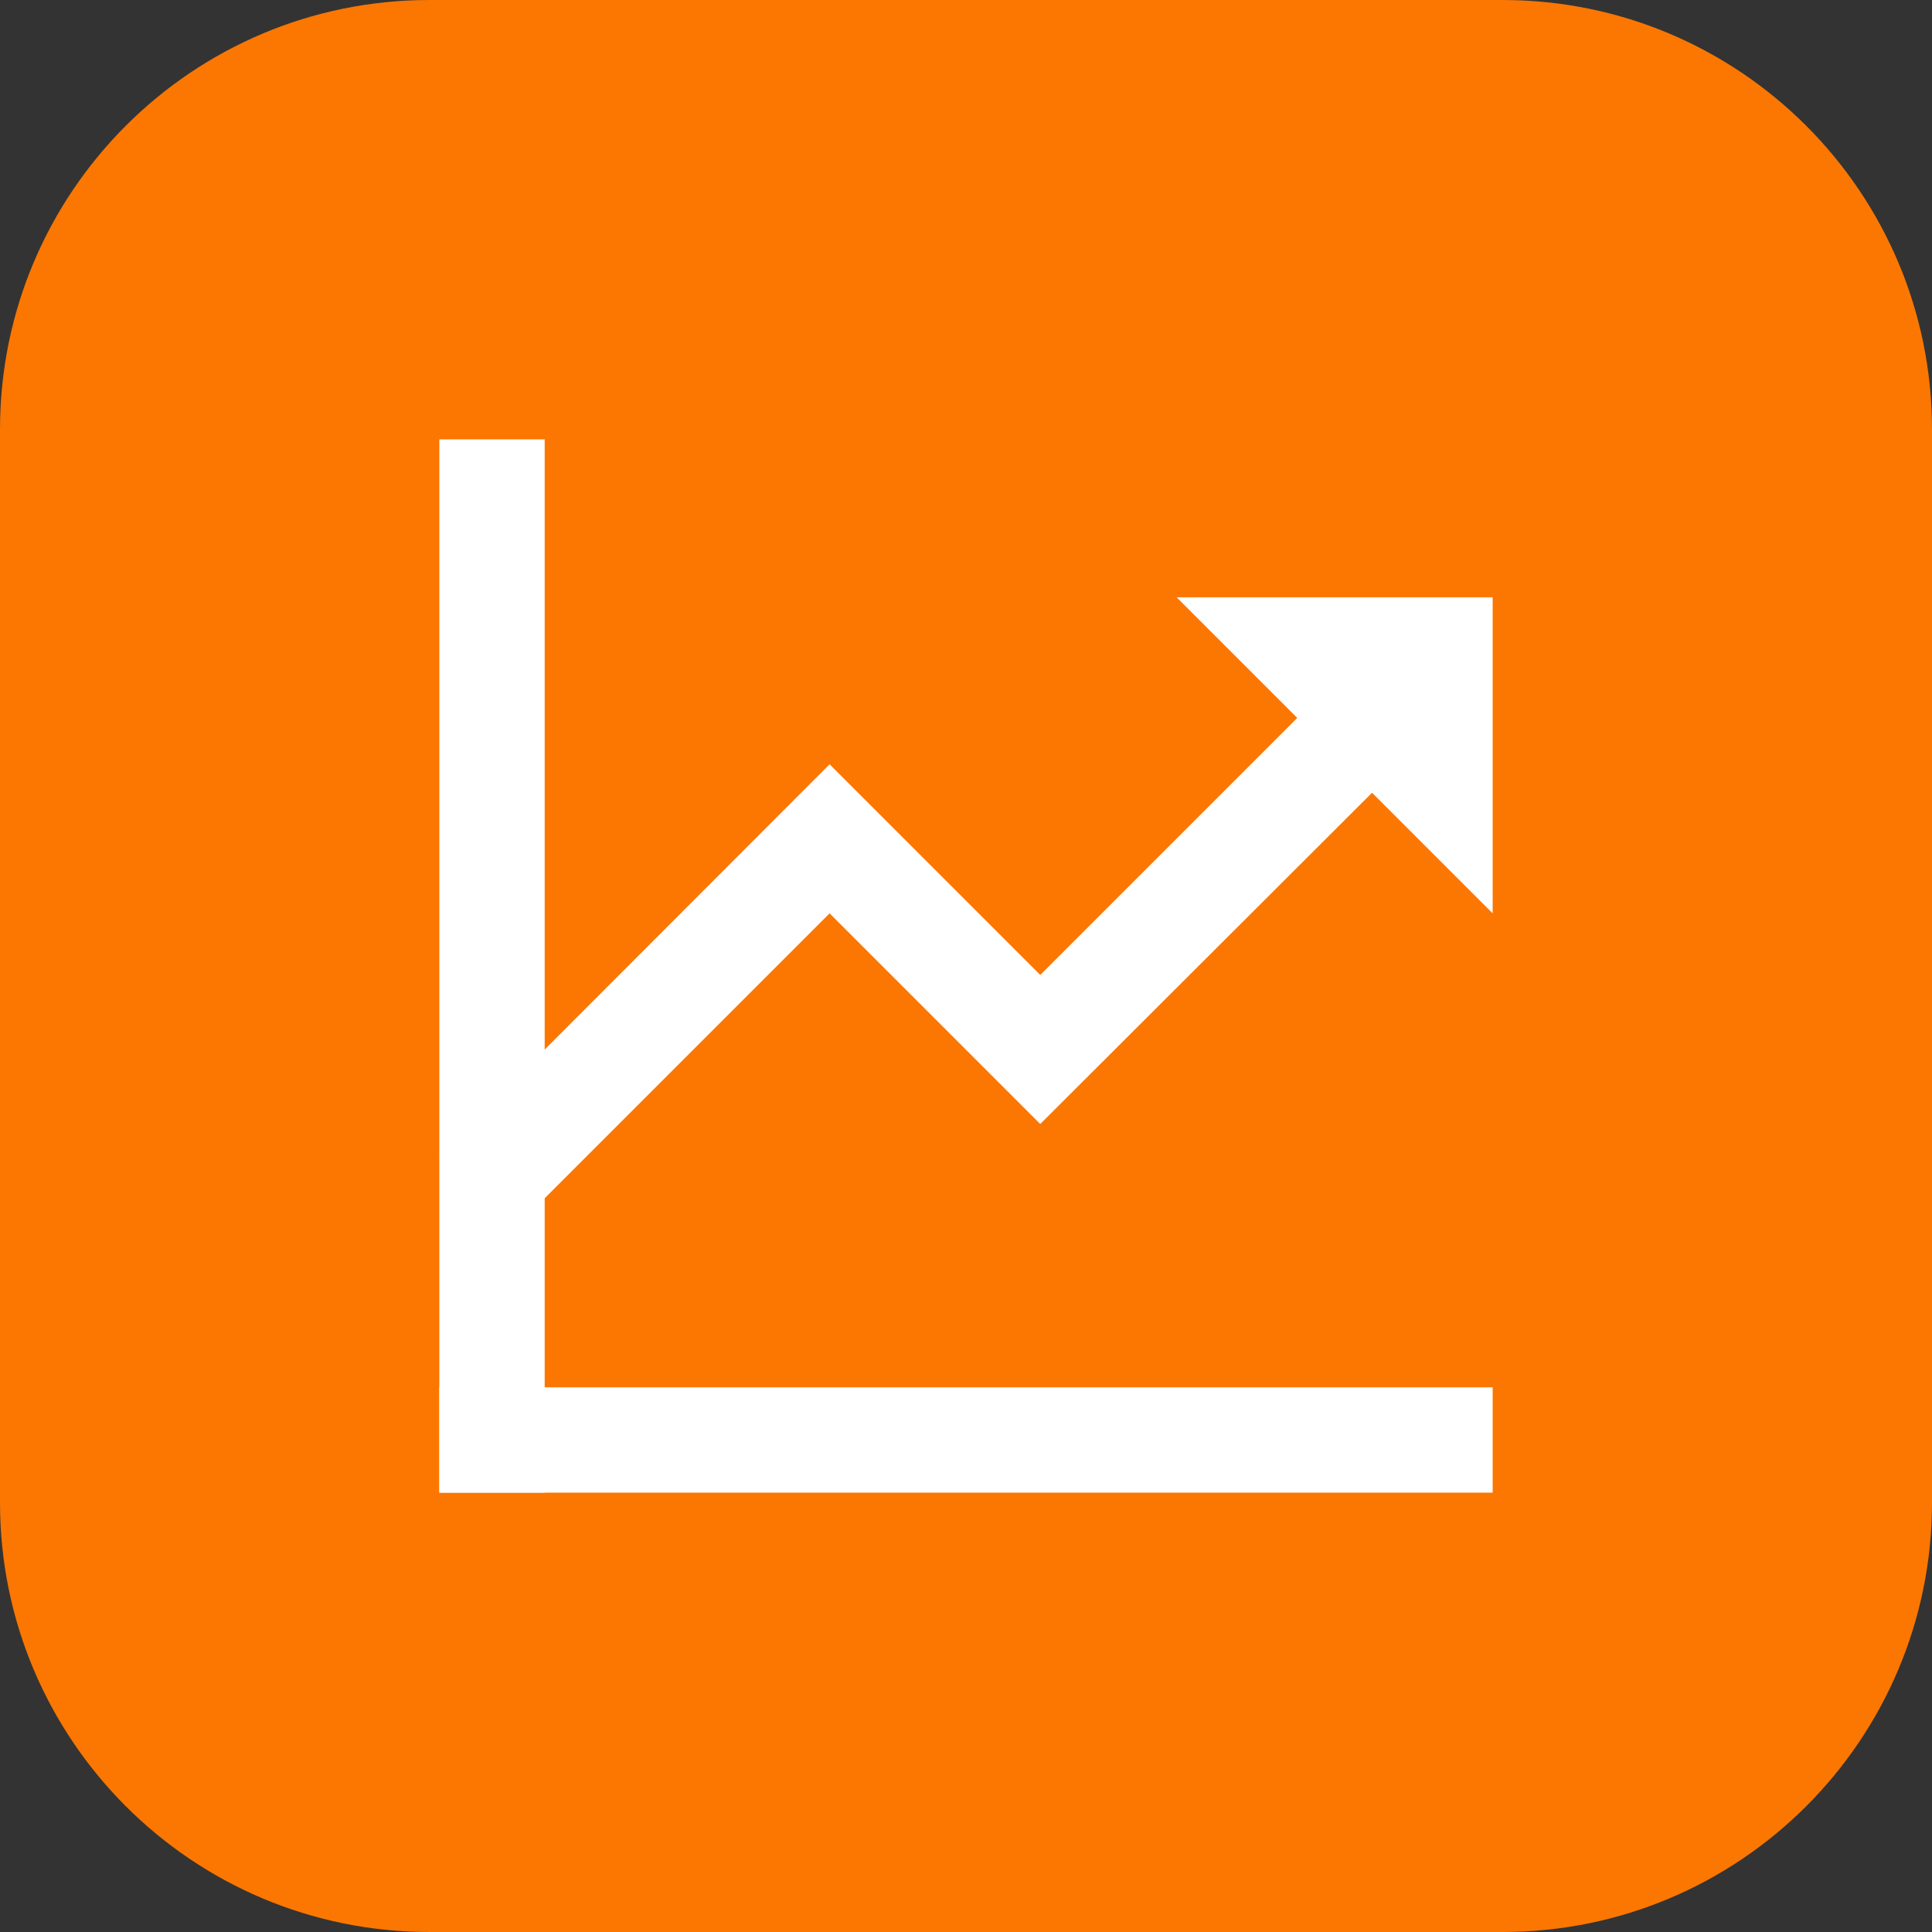
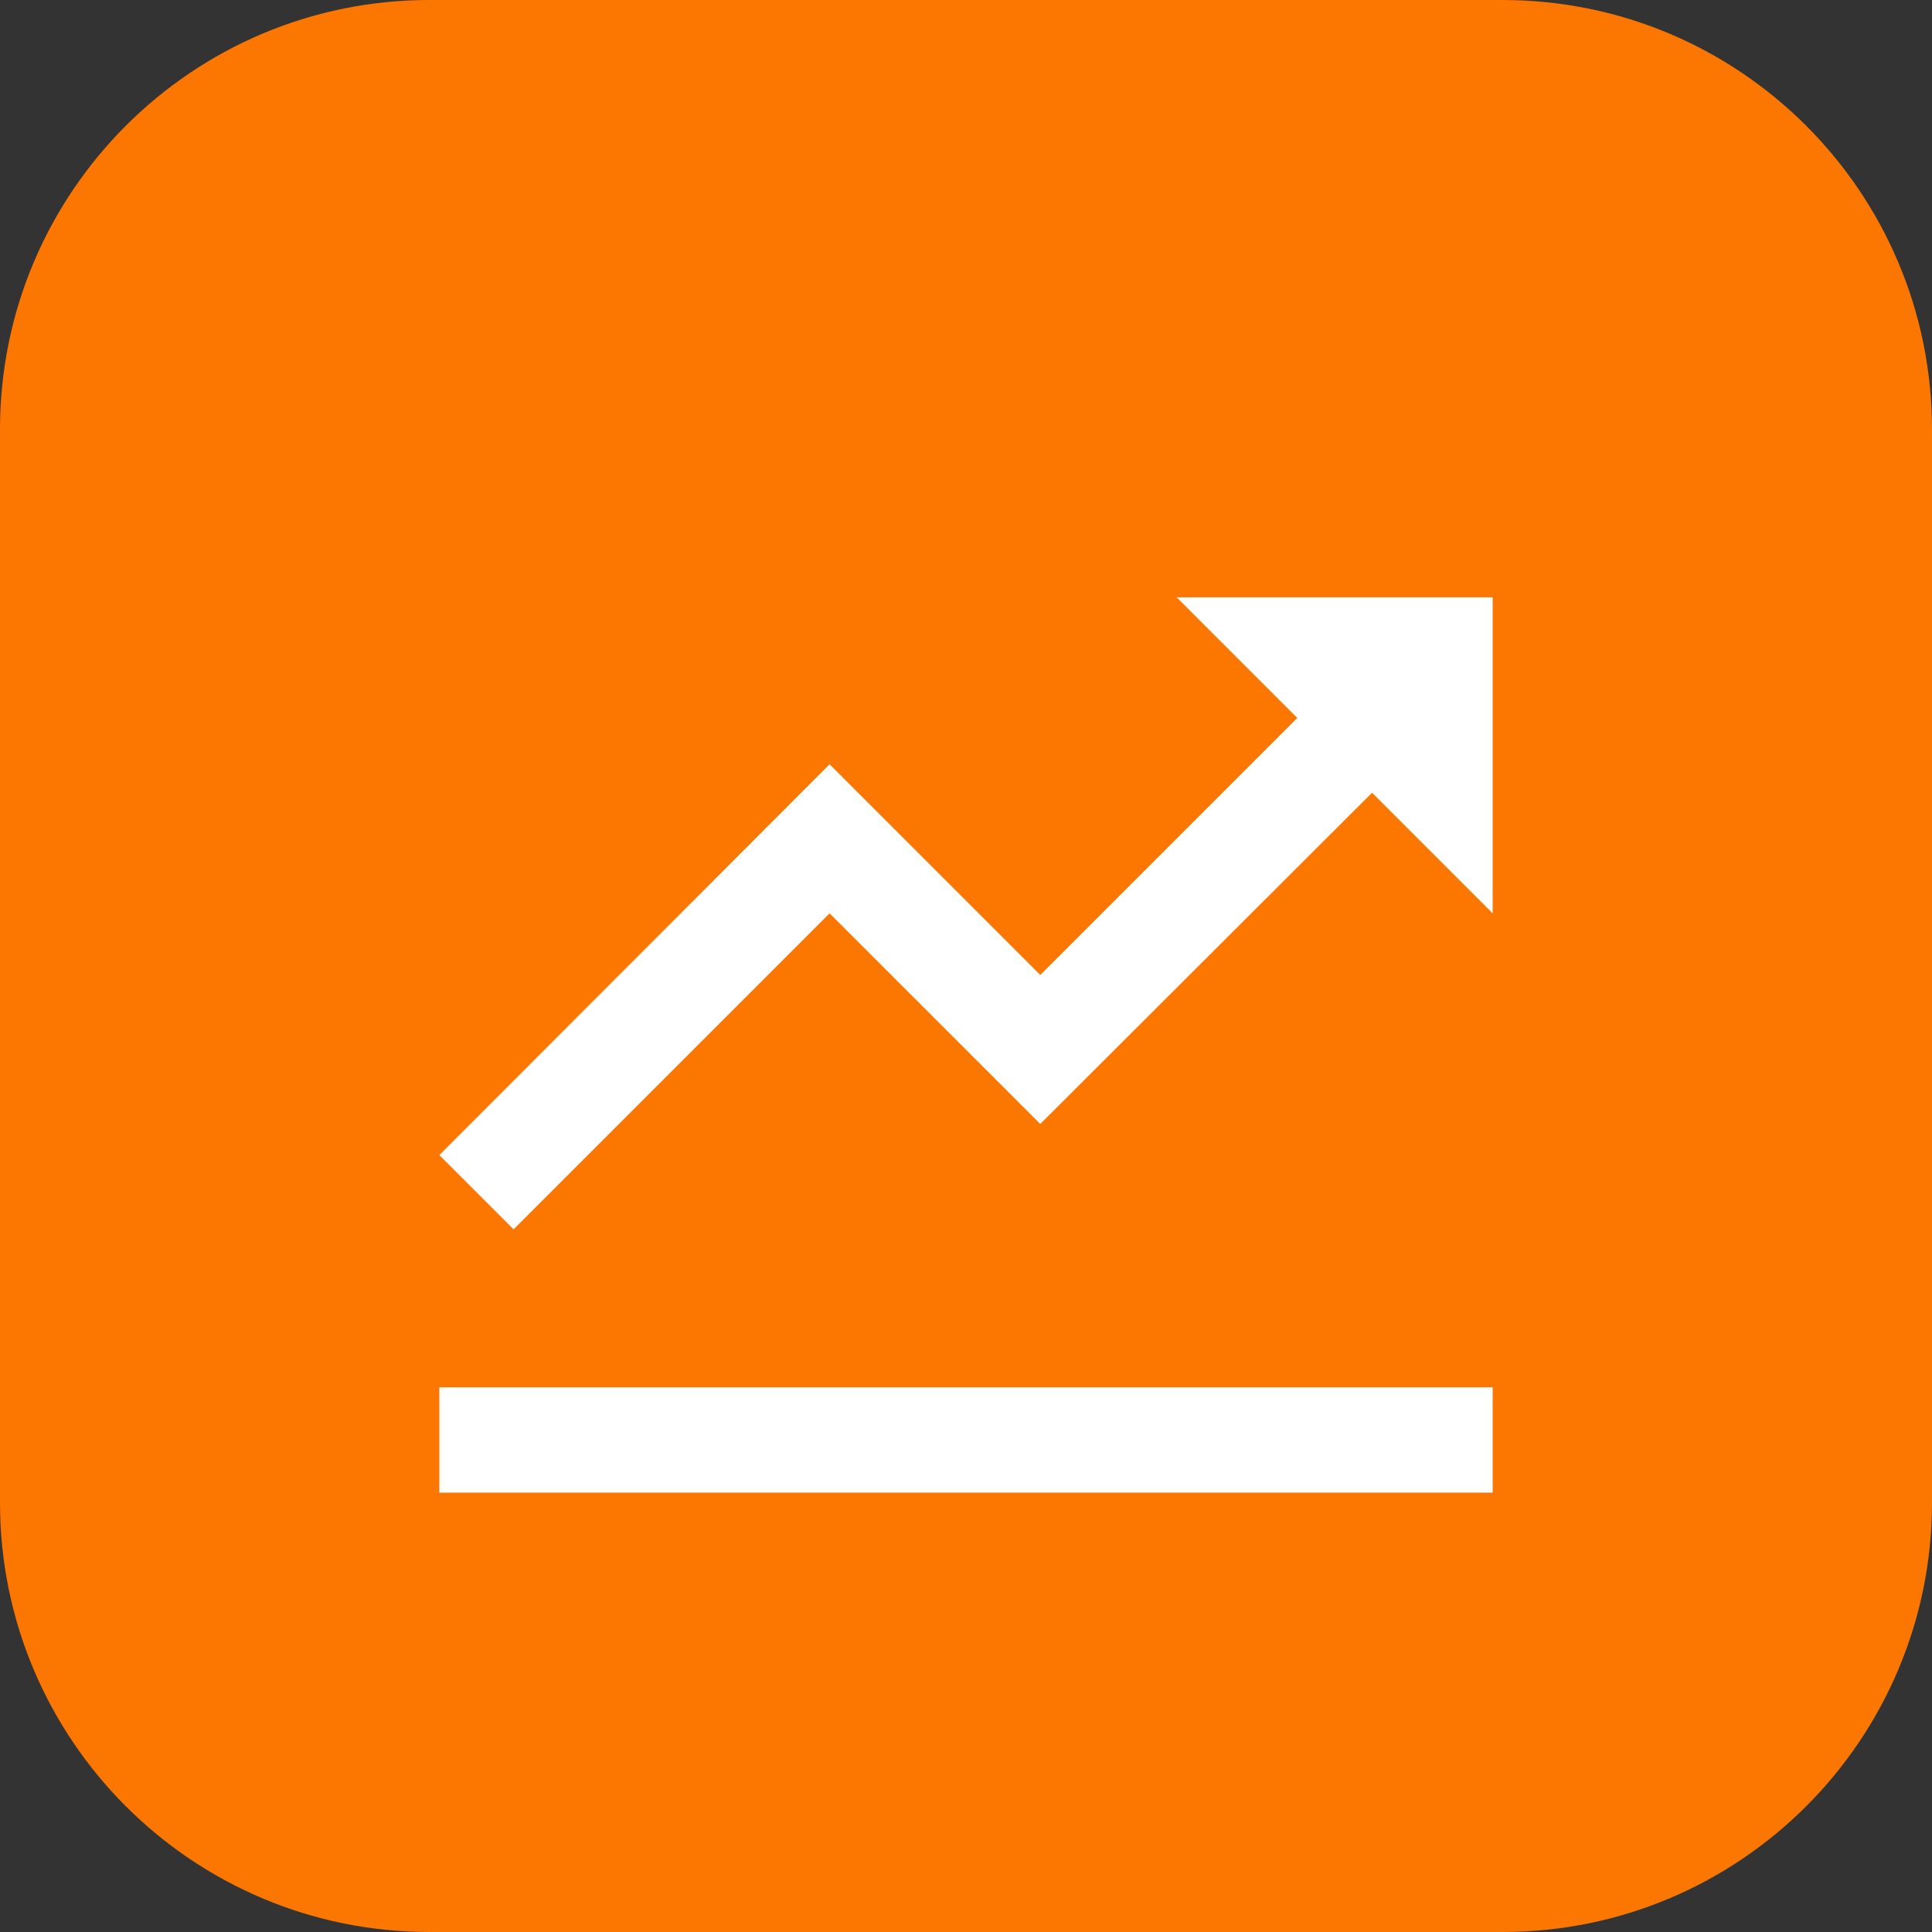
<svg xmlns="http://www.w3.org/2000/svg" id="图层_1" data-name="图层 1" viewBox="0 0 1024 1024">
  <rect x="0" y="0" width="1024" height="1024" fill="#333333" stroke="none" />
  <title>logo</title>
  <path d="M796.4,0H227.6C101.9,0,0,101.9,0,227.6V796.4C0,922.1,101.9,1024,227.6,1024H796.4c125.7,0,227.6-101.9,227.6-227.6V227.6C1024,101.9,922.1,0,796.4,0Z" fill="#fb7701" />
-   <path d="M232.86,232.86h55.83V791.14H232.86Z" fill="#fff" />
  <path d="M623.66,316.6l63.92,63.92L551.36,516.75,439.7,405.09,232.86,612.21l39.36,39.36L439.7,484.09,551.36,595.74,727.22,420.16l63.92,63.93V316.6Z" fill="#fff" />
  <path d="M791.14,735.31v55.83H232.86V735.31Z" fill="#fff" />
</svg>